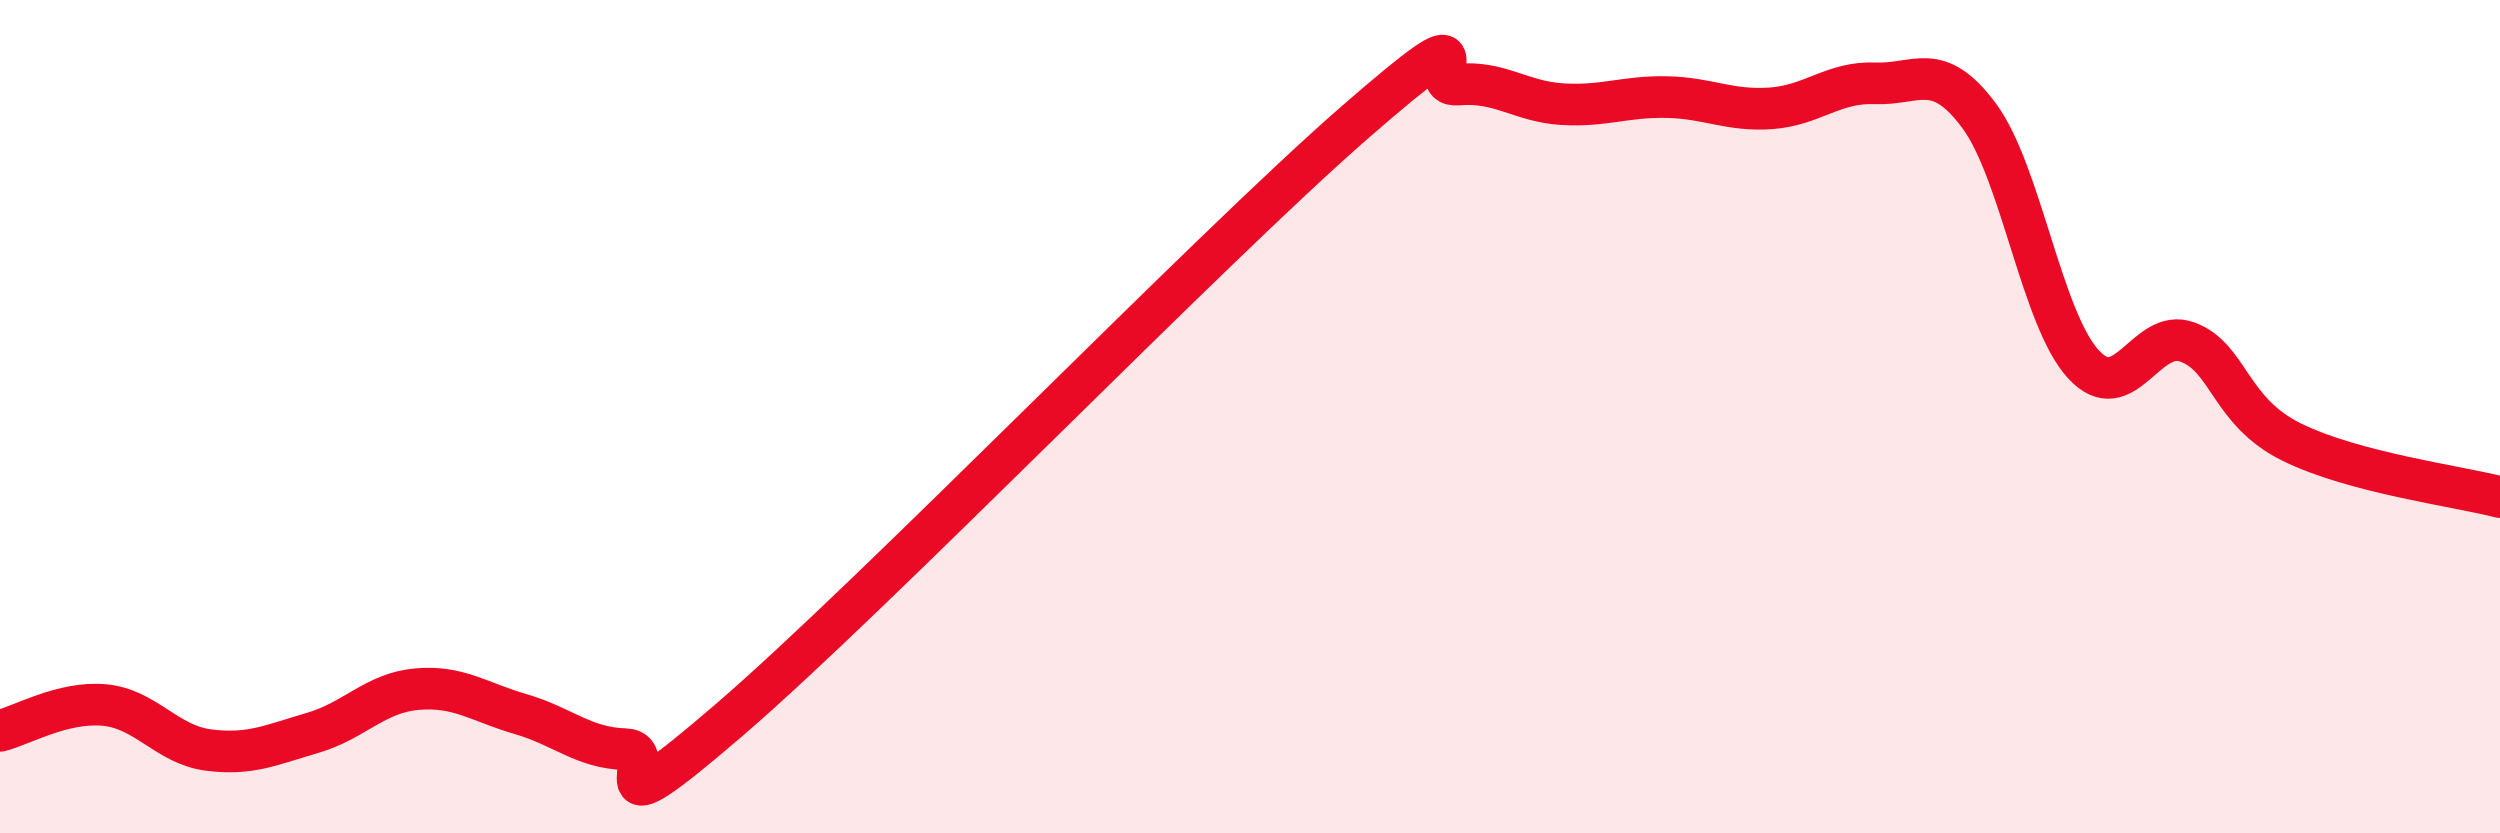
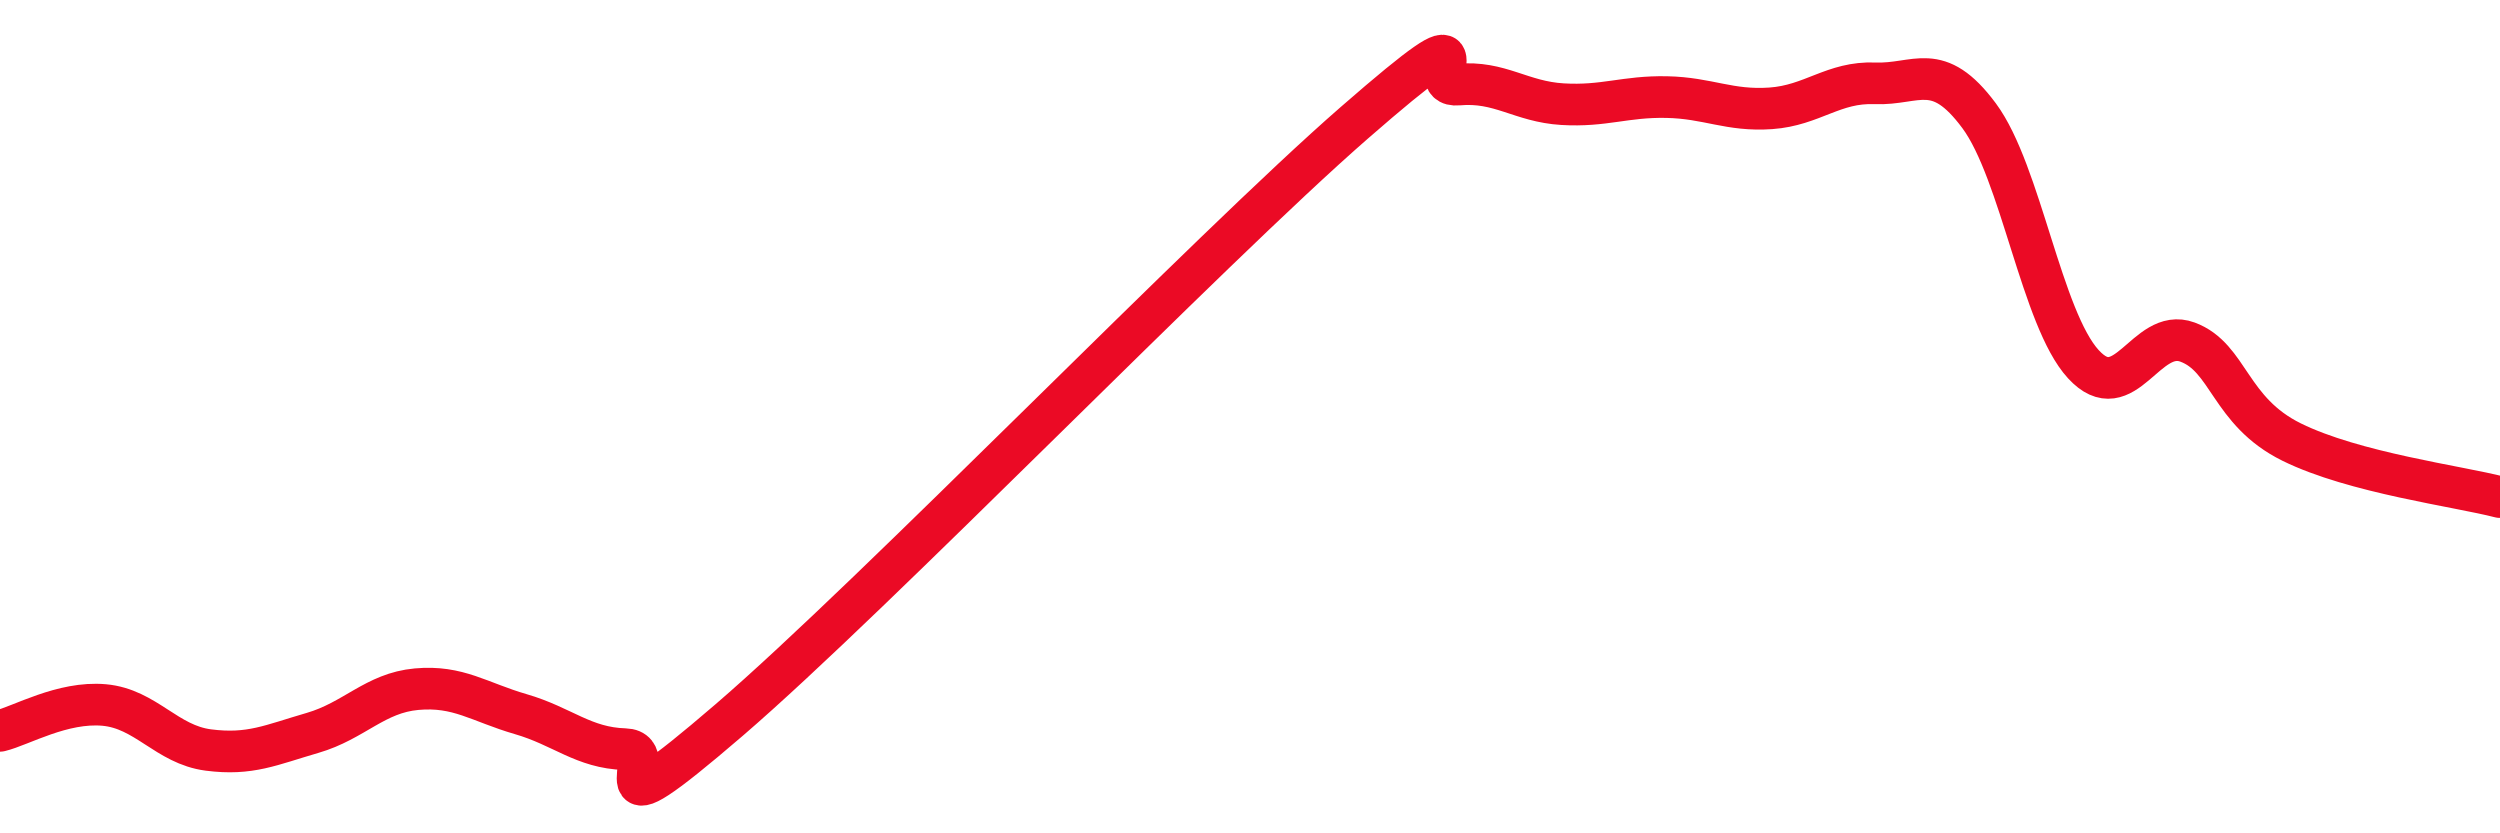
<svg xmlns="http://www.w3.org/2000/svg" width="60" height="20" viewBox="0 0 60 20">
-   <path d="M 0,17.54 C 0.5,17.42 1.5,16.83 2.5,16.92 C 3.5,17.01 4,17.87 5,18 C 6,18.13 6.5,17.88 7.5,17.59 C 8.5,17.3 9,16.63 10,16.54 C 11,16.45 11.5,16.85 12.5,17.14 C 13.5,17.43 14,17.95 15,17.98 C 16,18.01 14,20.29 17.5,17.28 C 21,14.27 29,6 32.5,2.95 C 36,-0.1 34,2.12 35,2.03 C 36,1.94 36.5,2.44 37.5,2.5 C 38.5,2.56 39,2.31 40,2.33 C 41,2.35 41.5,2.67 42.5,2.6 C 43.5,2.53 44,1.96 45,2 C 46,2.04 46.5,1.43 47.5,2.78 C 48.5,4.13 49,7.65 50,8.74 C 51,9.83 51.5,7.84 52.5,8.21 C 53.5,8.58 53.5,9.87 55,10.61 C 56.5,11.35 59,11.67 60,11.93L60 20L0 20Z" fill="#EB0A25" opacity="0.1" stroke-linecap="round" stroke-linejoin="round" />
  <path d="M 0,17.54 C 0.5,17.42 1.5,16.83 2.5,16.92 C 3.5,17.01 4,17.87 5,18 C 6,18.13 6.5,17.88 7.5,17.59 C 8.5,17.3 9,16.63 10,16.54 C 11,16.45 11.5,16.85 12.5,17.14 C 13.5,17.43 14,17.95 15,17.98 C 16,18.01 14,20.29 17.5,17.28 C 21,14.27 29,6 32.5,2.95 C 36,-0.1 34,2.12 35,2.03 C 36,1.94 36.5,2.44 37.5,2.5 C 38.5,2.56 39,2.31 40,2.33 C 41,2.35 41.5,2.67 42.5,2.6 C 43.5,2.53 44,1.96 45,2 C 46,2.04 46.5,1.43 47.5,2.78 C 48.5,4.13 49,7.65 50,8.74 C 51,9.83 51.5,7.84 52.5,8.21 C 53.5,8.58 53.5,9.87 55,10.61 C 56.5,11.35 59,11.67 60,11.93" stroke="#EB0A25" stroke-width="1" fill="none" stroke-linecap="round" stroke-linejoin="round" />
</svg>